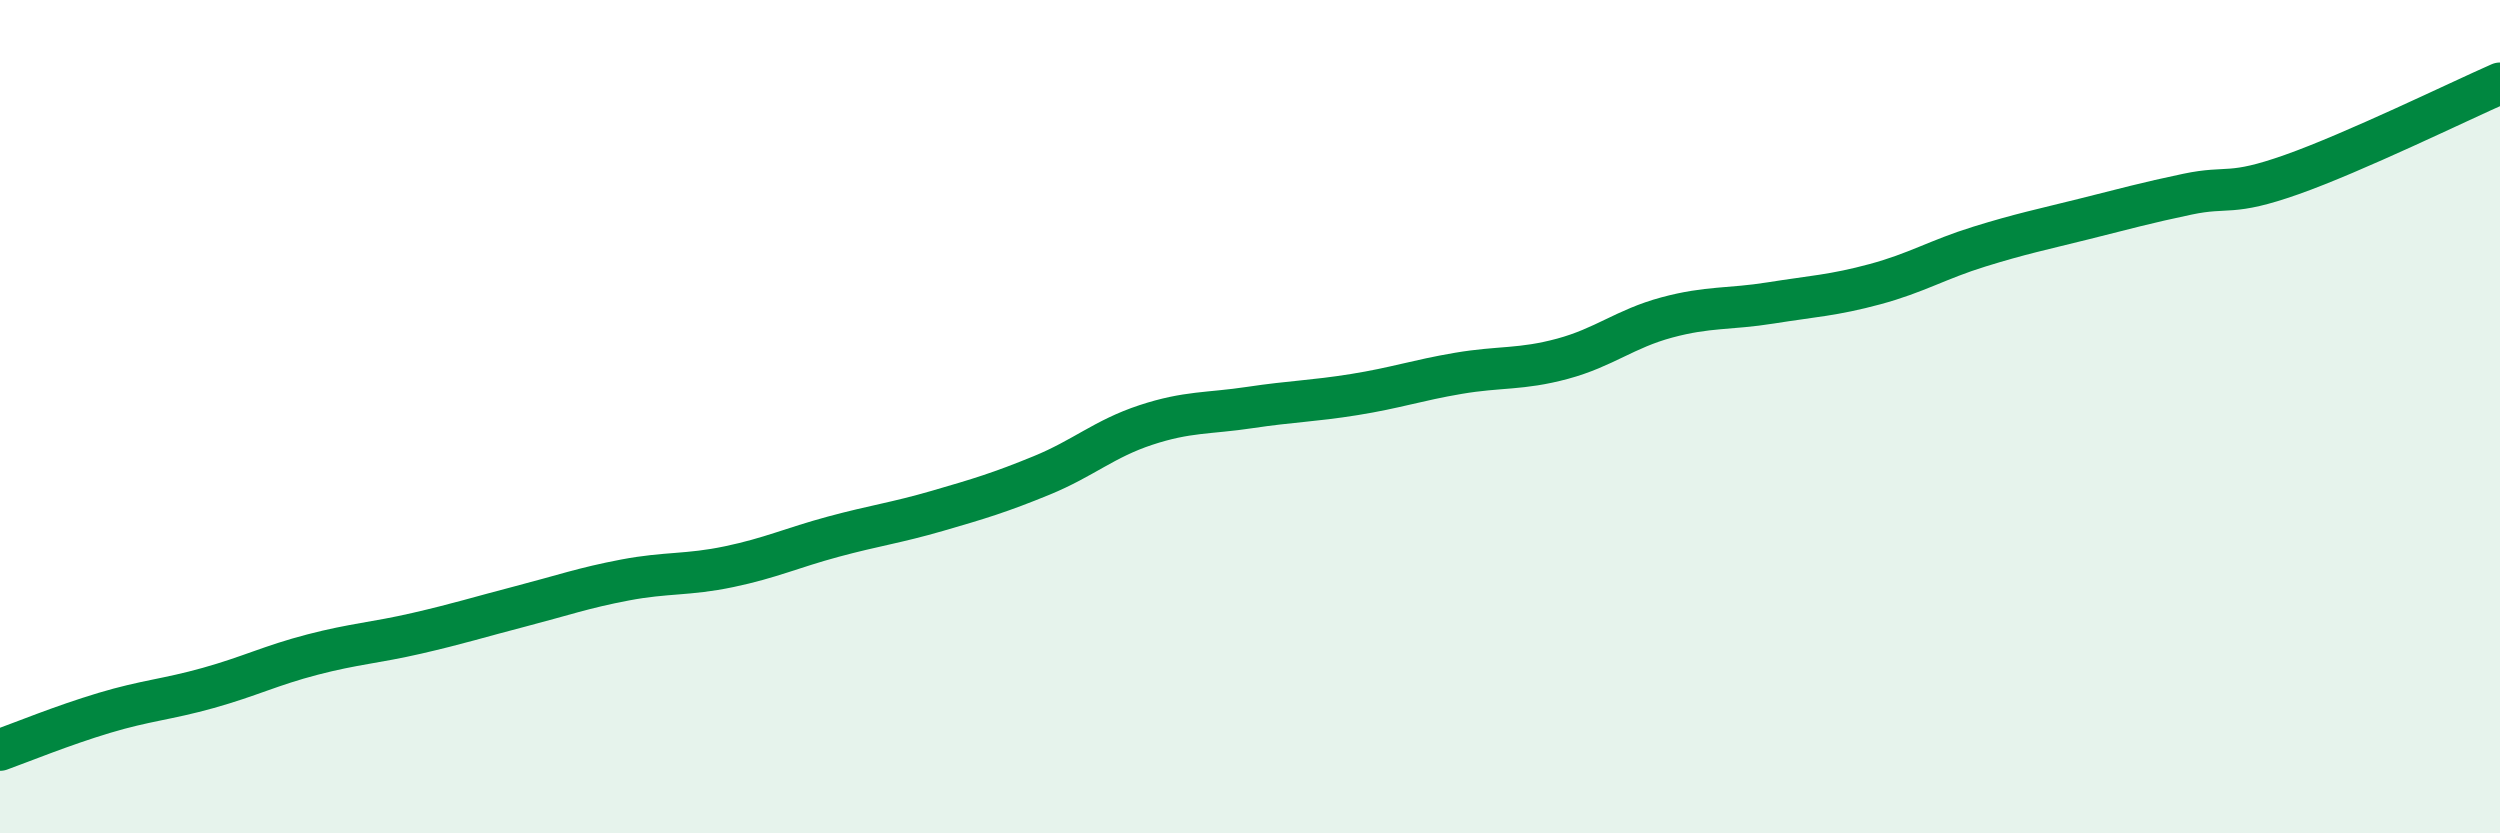
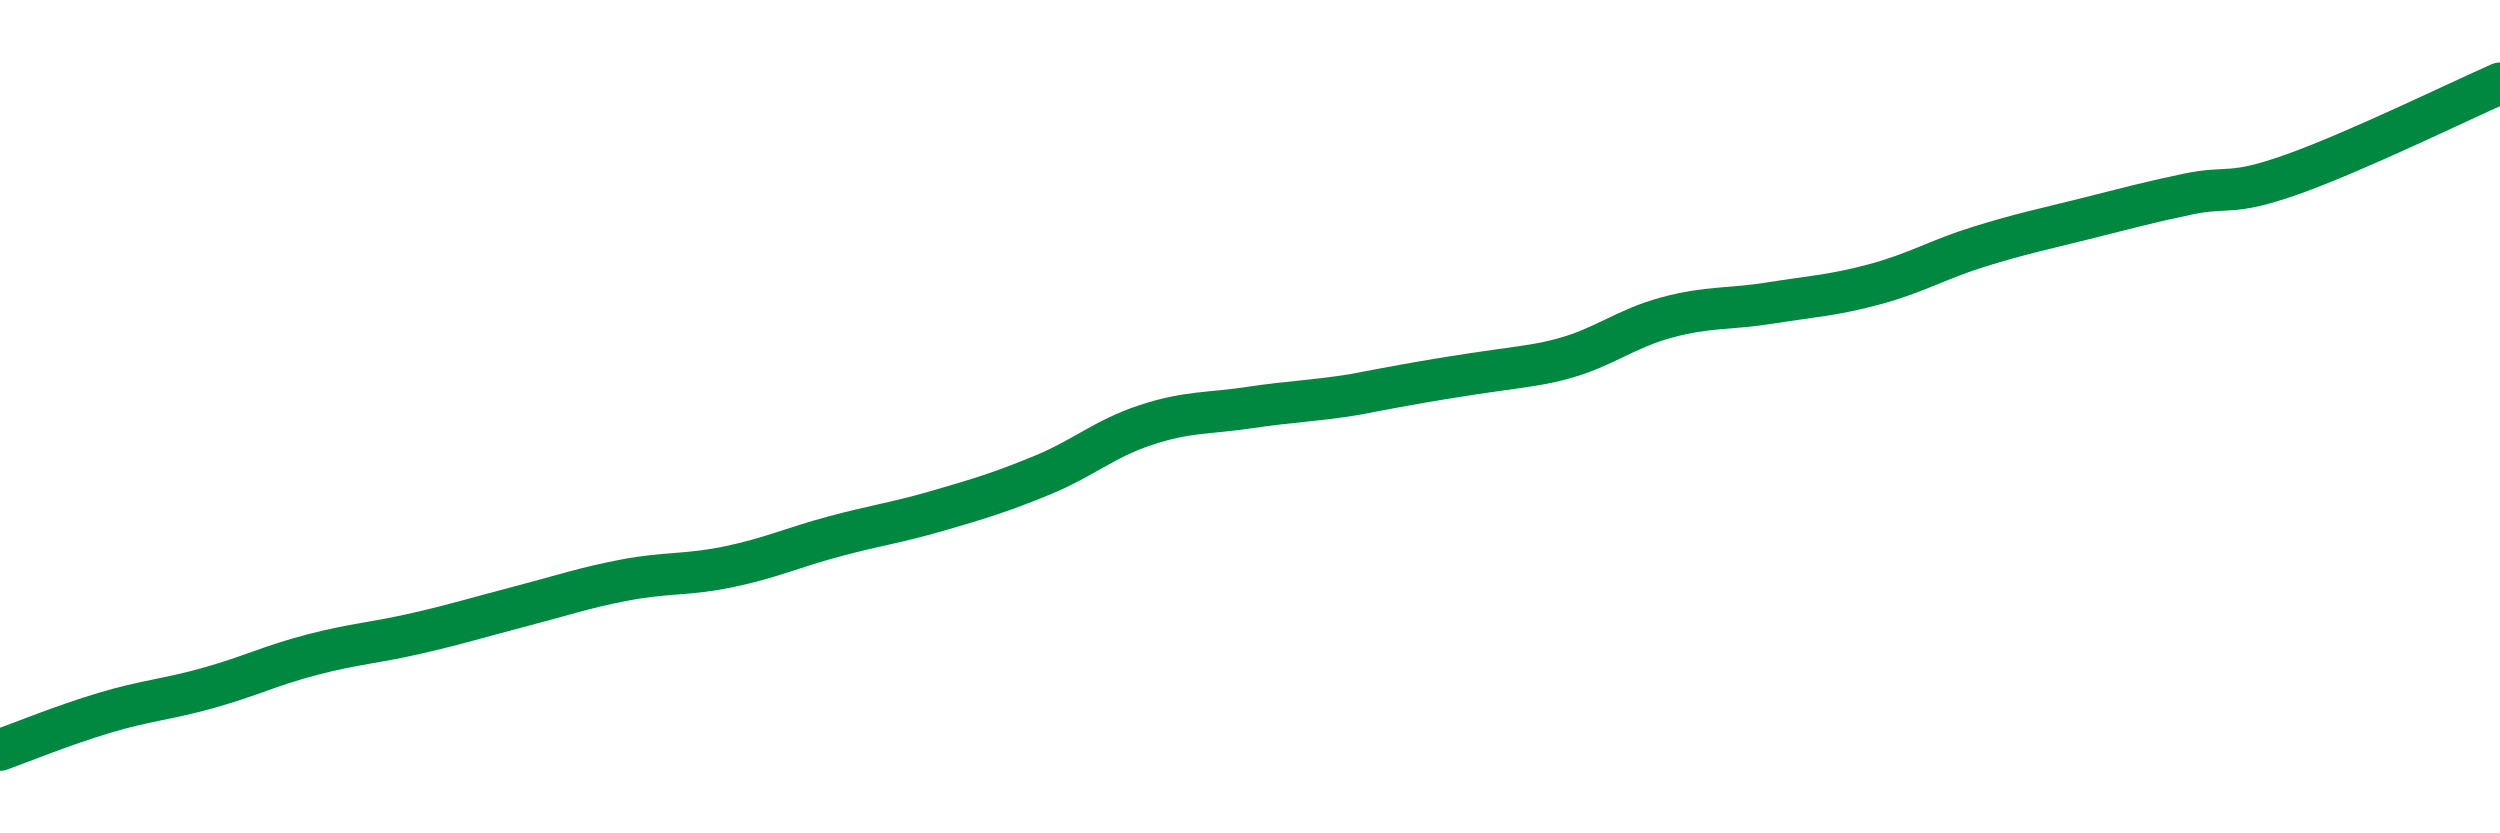
<svg xmlns="http://www.w3.org/2000/svg" width="60" height="20" viewBox="0 0 60 20">
-   <path d="M 0,18 C 0.5,17.82 1.5,17.41 2.5,17.11 C 3.5,16.81 4,16.79 5,16.51 C 6,16.23 6.5,15.97 7.5,15.71 C 8.5,15.45 9,15.43 10,15.2 C 11,14.97 11.5,14.81 12.5,14.55 C 13.5,14.29 14,14.11 15,13.92 C 16,13.73 16.5,13.81 17.5,13.6 C 18.5,13.39 19,13.15 20,12.88 C 21,12.61 21.5,12.55 22.5,12.26 C 23.5,11.97 24,11.82 25,11.41 C 26,11 26.5,10.53 27.5,10.2 C 28.5,9.87 29,9.93 30,9.78 C 31,9.63 31.5,9.63 32.5,9.47 C 33.5,9.31 34,9.13 35,8.96 C 36,8.79 36.5,8.88 37.5,8.61 C 38.5,8.34 39,7.89 40,7.62 C 41,7.35 41.5,7.43 42.5,7.27 C 43.5,7.11 44,7.09 45,6.82 C 46,6.55 46.5,6.23 47.5,5.92 C 48.5,5.61 49,5.51 50,5.26 C 51,5.01 51.5,4.87 52.5,4.66 C 53.5,4.45 53.5,4.72 55,4.19 C 56.5,3.66 59,2.44 60,2L60 20L0 20Z" fill="#008740" opacity="0.1" stroke-linecap="round" stroke-linejoin="round" />
-   <path d="M 0,18 C 0.5,17.82 1.5,17.41 2.5,17.11 C 3.5,16.81 4,16.79 5,16.51 C 6,16.23 6.5,15.97 7.5,15.71 C 8.5,15.45 9,15.43 10,15.2 C 11,14.97 11.5,14.81 12.5,14.55 C 13.5,14.29 14,14.11 15,13.92 C 16,13.73 16.5,13.81 17.5,13.6 C 18.5,13.39 19,13.15 20,12.88 C 21,12.61 21.5,12.55 22.5,12.26 C 23.5,11.97 24,11.82 25,11.41 C 26,11 26.5,10.53 27.5,10.2 C 28.5,9.87 29,9.93 30,9.78 C 31,9.63 31.5,9.63 32.5,9.47 C 33.5,9.31 34,9.13 35,8.96 C 36,8.79 36.5,8.88 37.5,8.61 C 38.5,8.34 39,7.89 40,7.62 C 41,7.35 41.5,7.43 42.5,7.27 C 43.5,7.11 44,7.09 45,6.82 C 46,6.55 46.5,6.23 47.5,5.92 C 48.5,5.61 49,5.51 50,5.26 C 51,5.01 51.5,4.87 52.5,4.66 C 53.5,4.45 53.5,4.72 55,4.19 C 56.5,3.66 59,2.44 60,2" stroke="#008740" stroke-width="1" fill="none" stroke-linecap="round" stroke-linejoin="round" />
+   <path d="M 0,18 C 0.5,17.82 1.5,17.41 2.5,17.11 C 3.5,16.81 4,16.79 5,16.51 C 6,16.23 6.5,15.97 7.5,15.71 C 8.5,15.45 9,15.43 10,15.2 C 11,14.97 11.5,14.81 12.5,14.55 C 13.5,14.29 14,14.11 15,13.92 C 16,13.73 16.5,13.81 17.5,13.6 C 18.5,13.39 19,13.15 20,12.88 C 21,12.61 21.5,12.55 22.5,12.26 C 23.5,11.97 24,11.82 25,11.41 C 26,11 26.5,10.53 27.5,10.2 C 28.5,9.87 29,9.93 30,9.78 C 31,9.63 31.5,9.63 32.5,9.47 C 36,8.79 36.5,8.88 37.5,8.61 C 38.5,8.34 39,7.89 40,7.62 C 41,7.35 41.5,7.43 42.5,7.27 C 43.5,7.11 44,7.09 45,6.82 C 46,6.55 46.5,6.23 47.5,5.92 C 48.5,5.61 49,5.51 50,5.26 C 51,5.01 51.5,4.87 52.5,4.66 C 53.5,4.45 53.5,4.72 55,4.19 C 56.5,3.66 59,2.44 60,2" stroke="#008740" stroke-width="1" fill="none" stroke-linecap="round" stroke-linejoin="round" />
</svg>